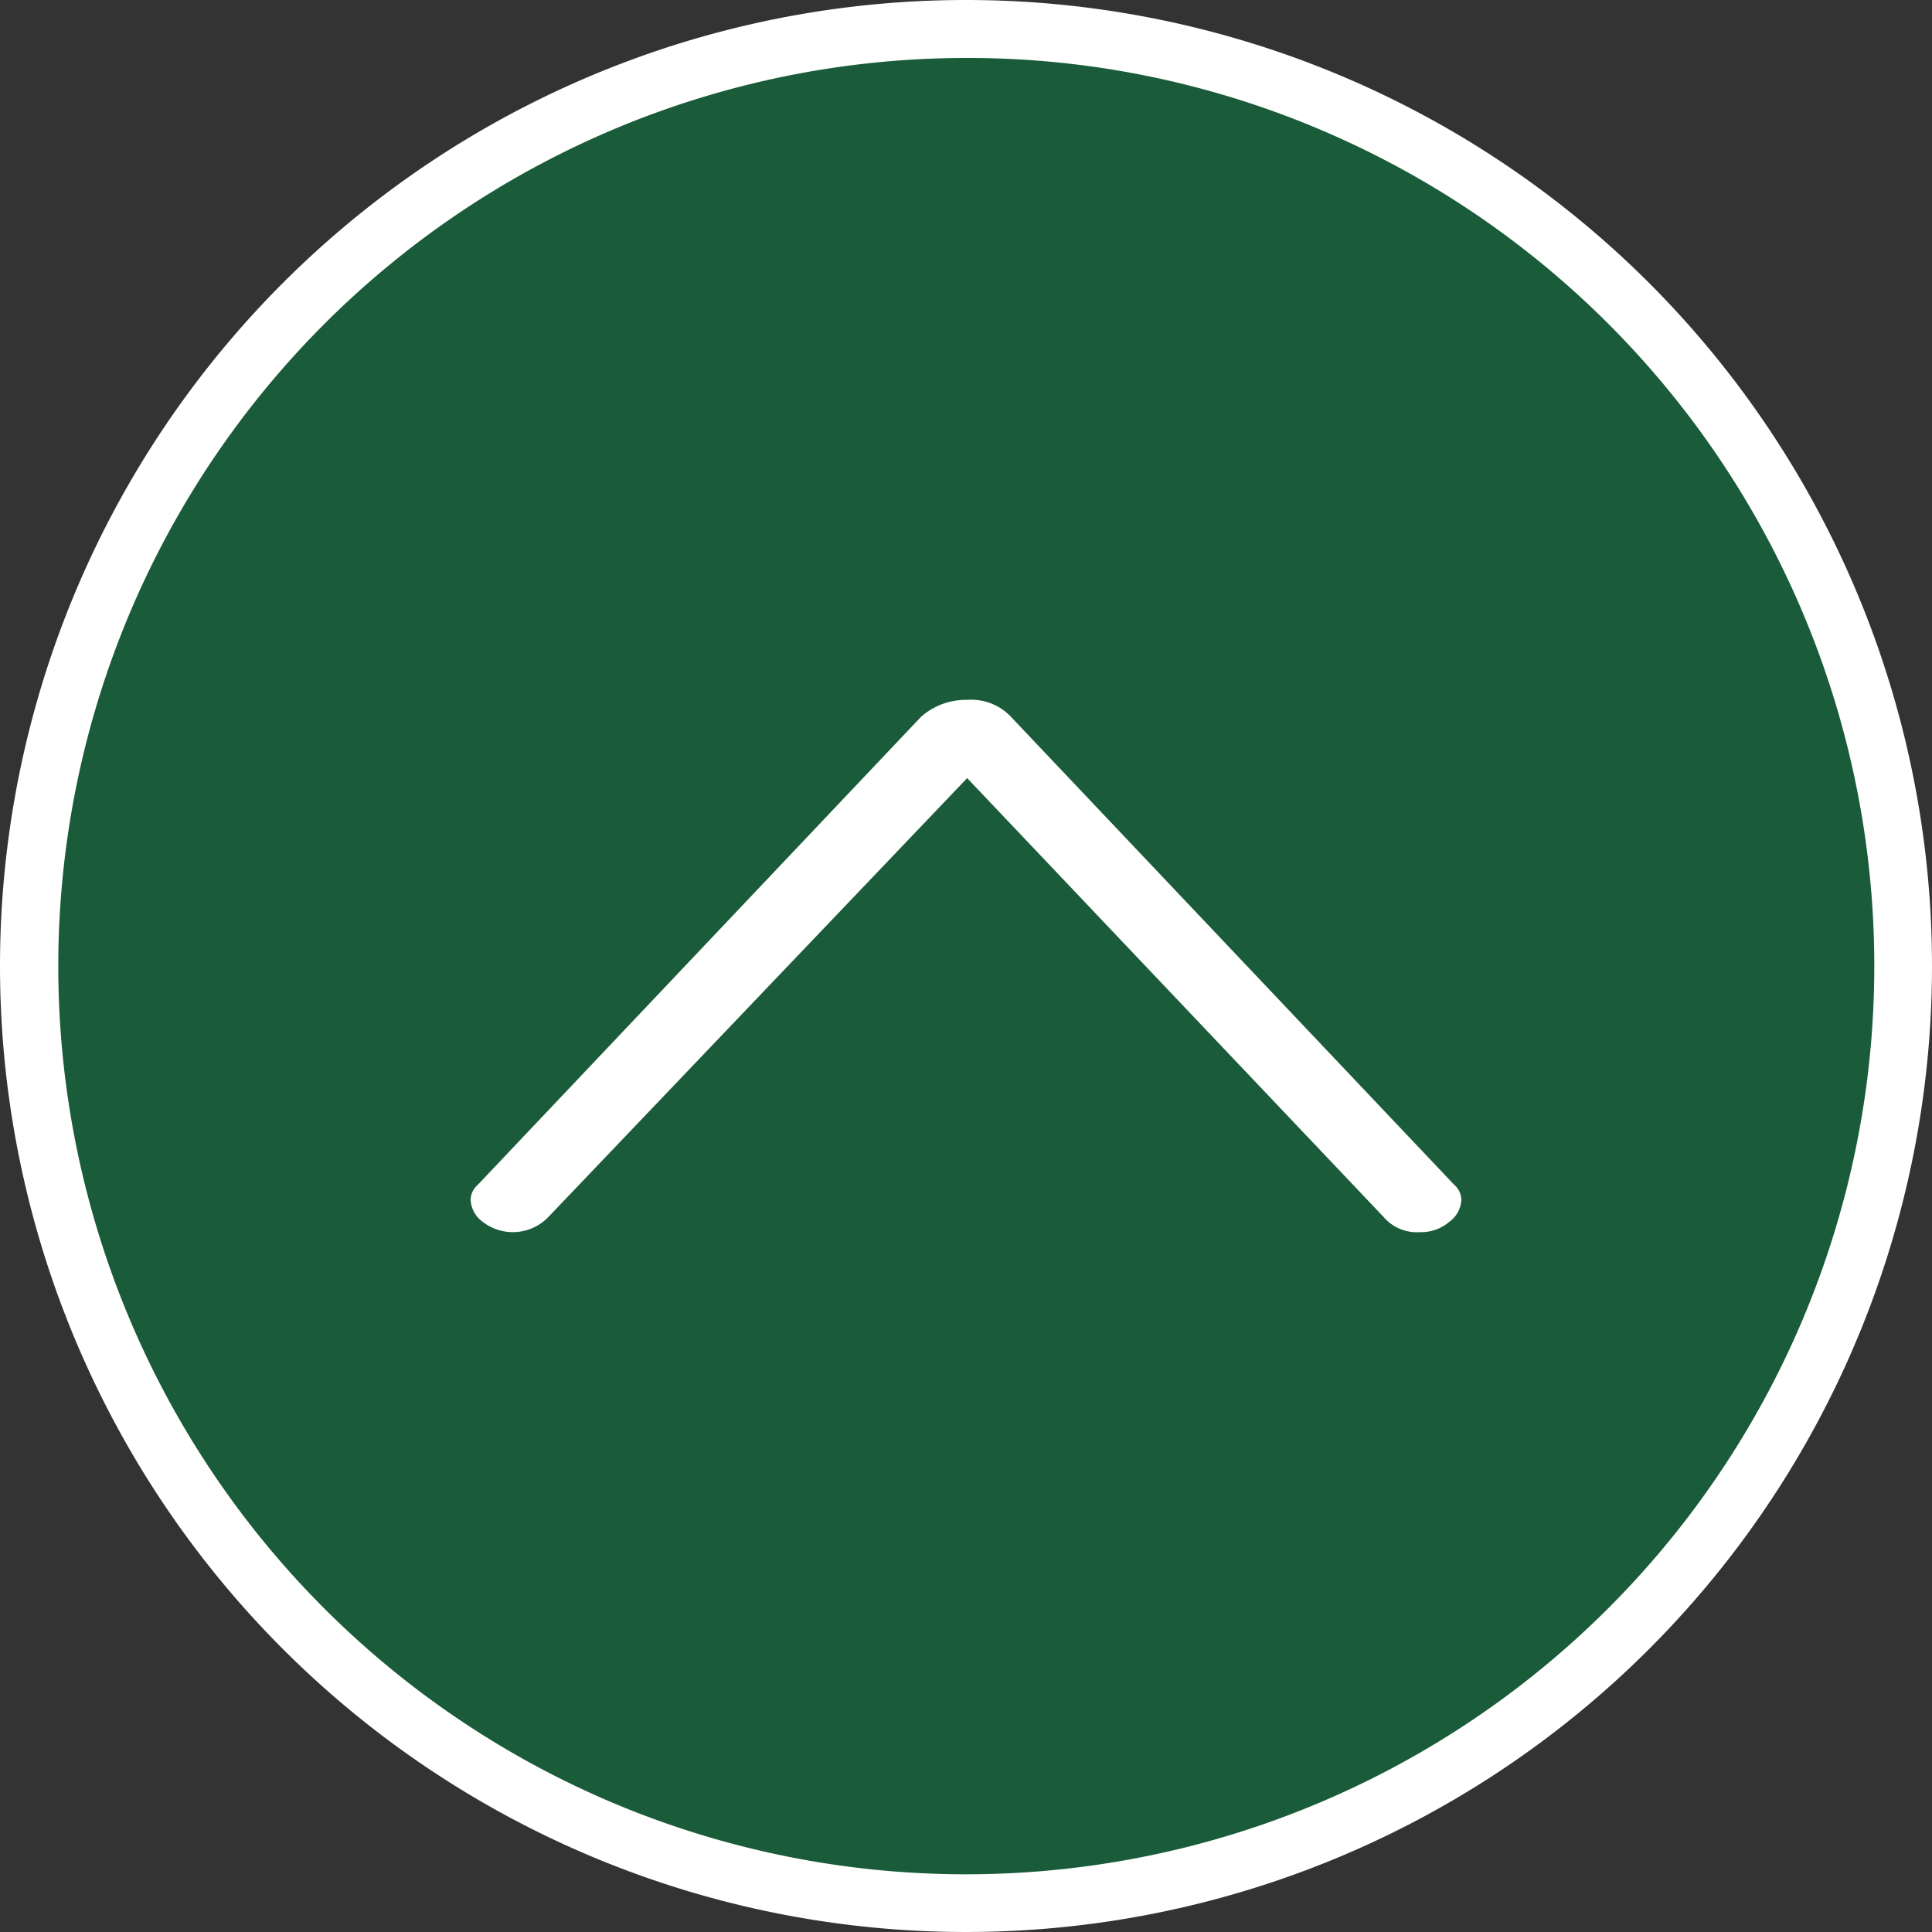
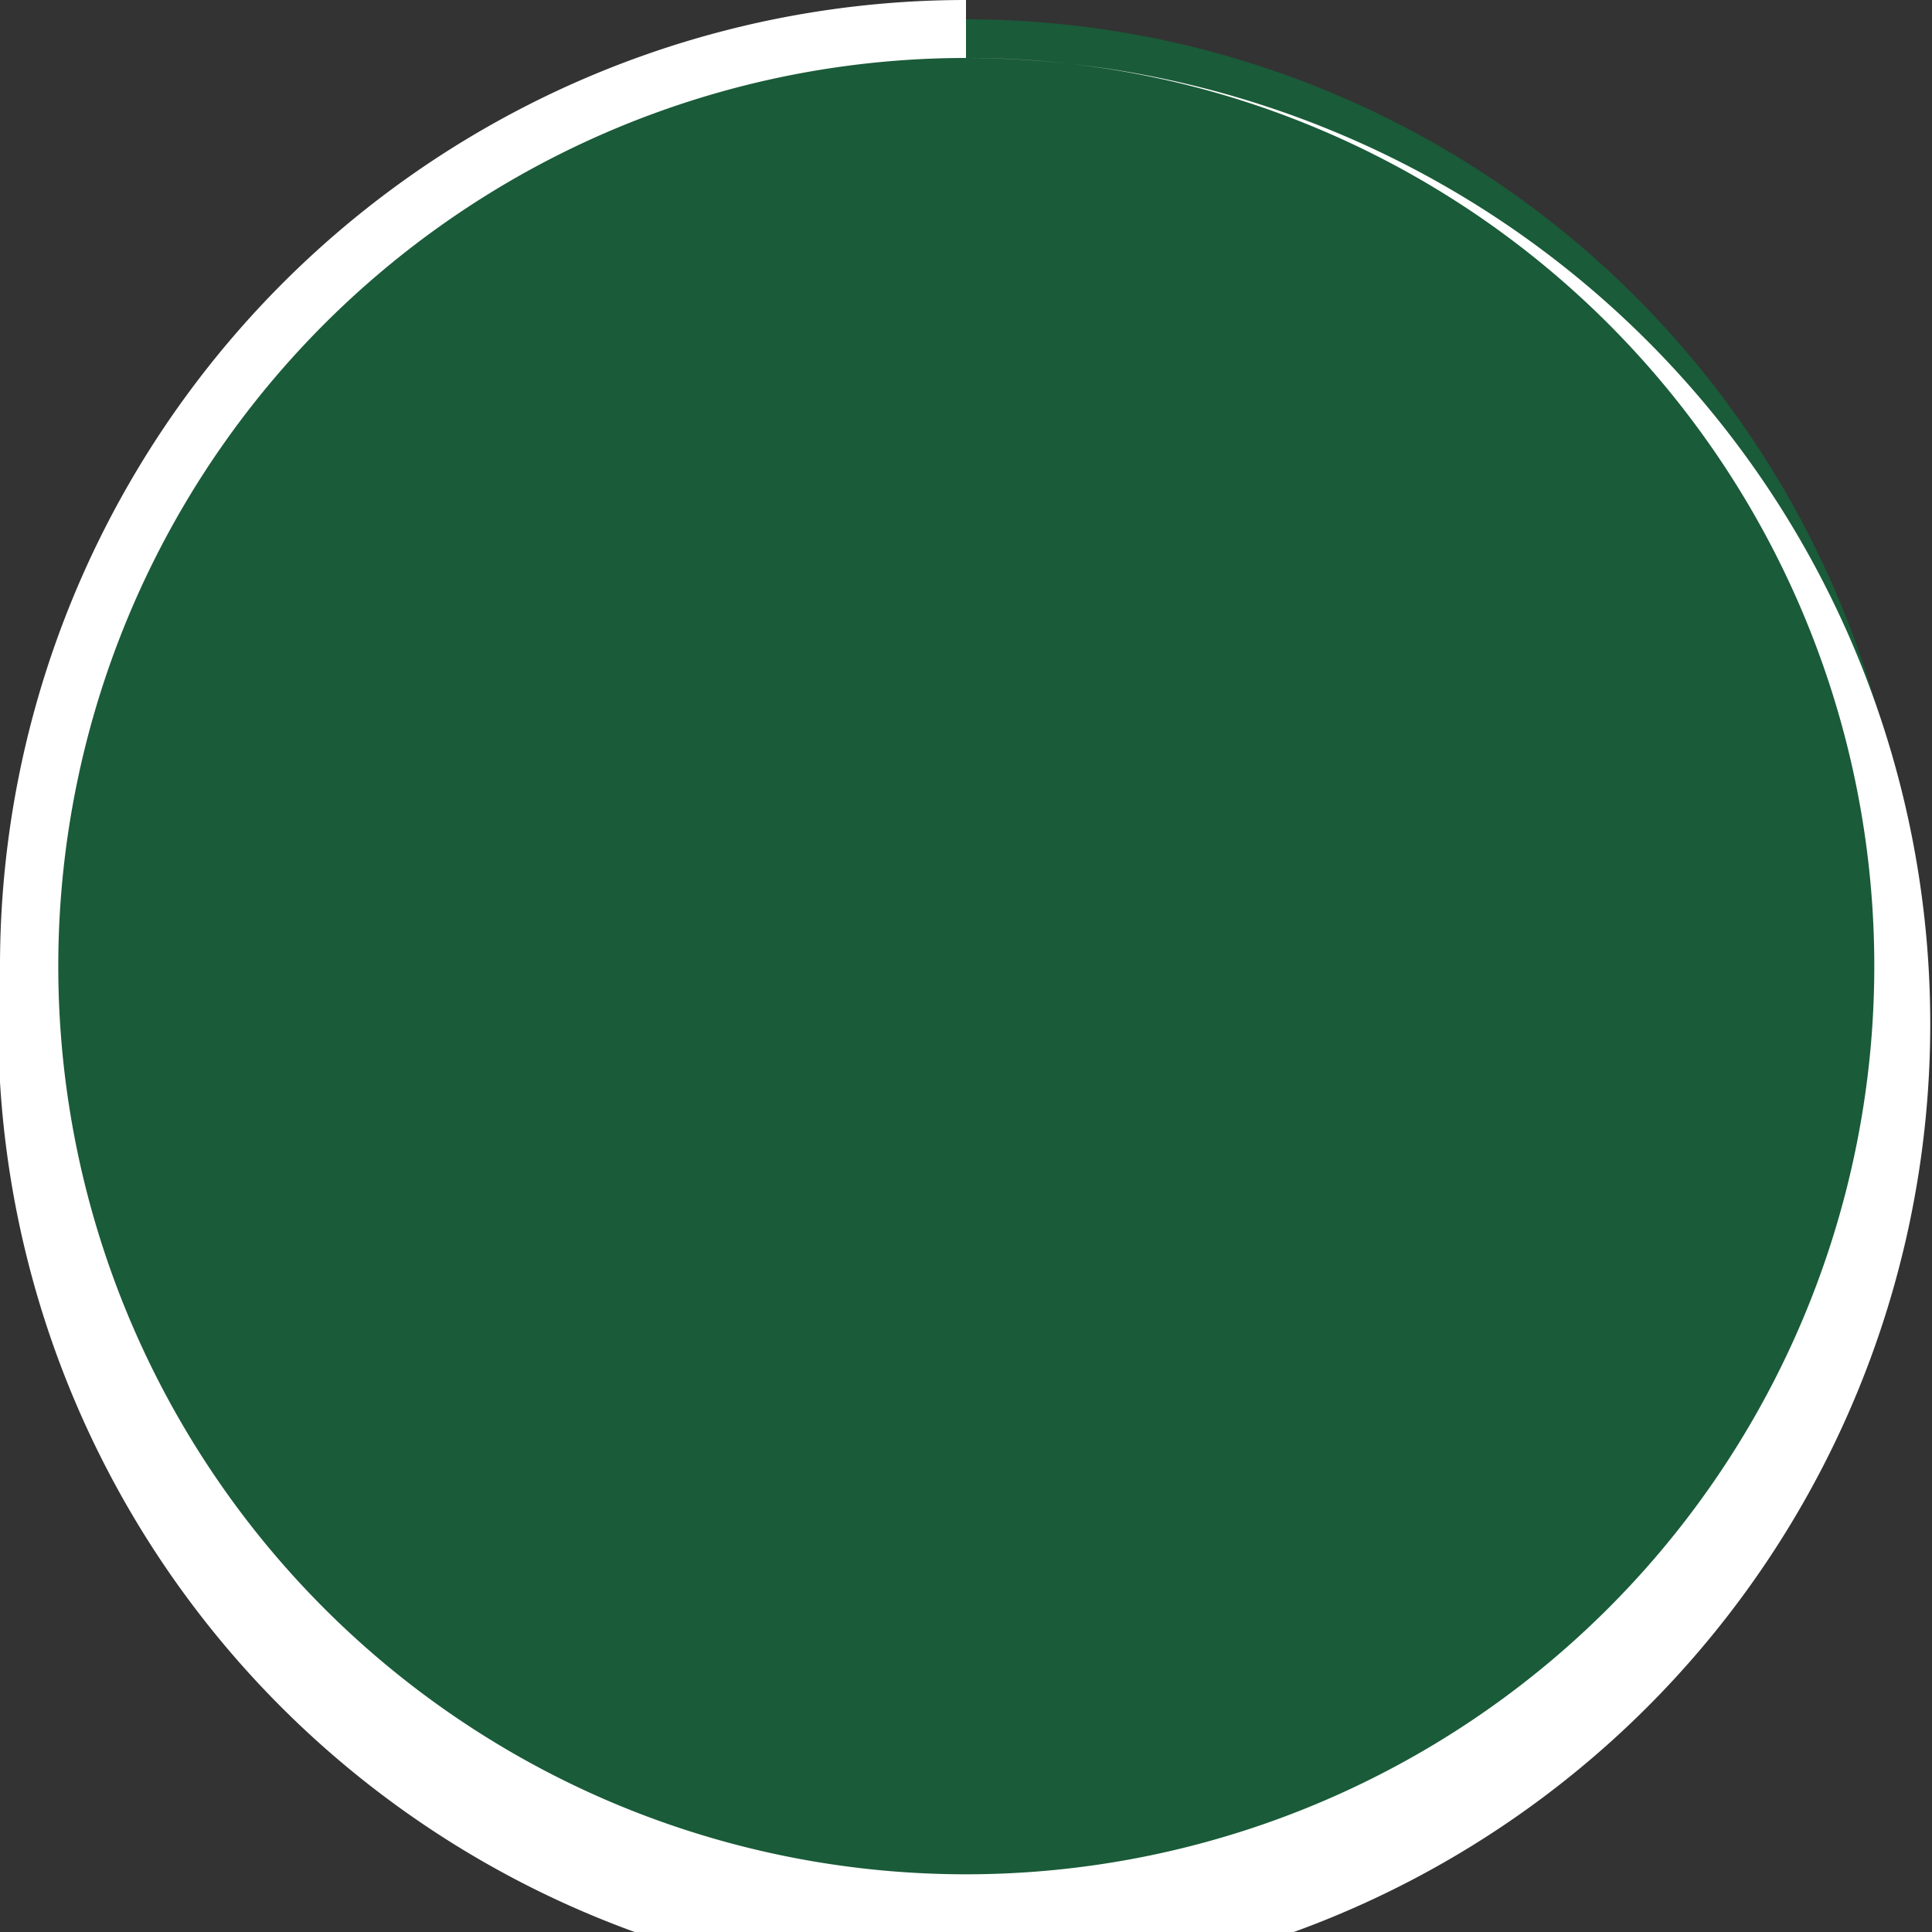
<svg xmlns="http://www.w3.org/2000/svg" width="100" height="100" viewBox="0 0 100 100">
  <rect x="0" y="0" width="100" height="100" fill="#333333" stroke="none" />
  <g id="Group_552" data-name="Group 552" transform="translate(-1771 -3338)">
    <g id="Group_551" data-name="Group 551">
      <g id="Group_550" data-name="Group 550">
        <g id="Group_549" data-name="Group 549">
          <g id="Group_548" data-name="Group 548">
            <path id="Ellipse_36" data-name="Ellipse 36" d="M49,0A49,49,0,1,1,0,49,49,49,0,0,1,49,0Z" transform="translate(1772 3339)" fill="#0d703c" opacity="0.65" />
            <path id="Path_523" data-name="Path 523" d="M50,0A50,50,0,1,1,0,50,50,50,0,0,1,50,0Z" transform="translate(1771 3338)" fill="none" />
-             <path id="Path_524" data-name="Path 524" d="M50,3A47.013,47.013,0,0,0,31.706,93.308,47.013,47.013,0,0,0,68.294,6.692,46.7,46.7,0,0,0,50,3m0-3A50,50,0,1,1,0,50,50,50,0,0,1,50,0Z" transform="translate(1771 3338)" fill="#fff" />
-             <path id="Path_134" data-name="Path 134" d="M2.14,10.5a2.262,2.262,0,0,1,1.89.79L25.58,34,47.25,11.29a2.547,2.547,0,0,1,3.4-.26,1.491,1.491,0,0,1,.63,1.14,1.064,1.064,0,0,1-.38.79L27.97,37.17a3.5,3.5,0,0,1-2.39.88,2.826,2.826,0,0,1-2.27-.88L.38,12.96A1.064,1.064,0,0,1,0,12.17a1.491,1.491,0,0,1,.63-1.14,2.229,2.229,0,0,1,1.51-.53Z" transform="translate(1846.64 3412.275) rotate(180)" fill="#fff" />
+             <path id="Path_524" data-name="Path 524" d="M50,3A47.013,47.013,0,0,0,31.706,93.308,47.013,47.013,0,0,0,68.294,6.692,46.7,46.7,0,0,0,50,3A50,50,0,1,1,0,50,50,50,0,0,1,50,0Z" transform="translate(1771 3338)" fill="#fff" />
          </g>
        </g>
      </g>
    </g>
  </g>
</svg>